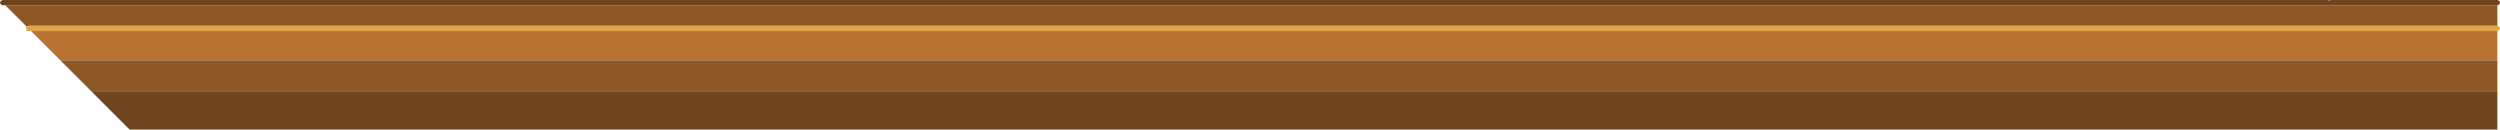
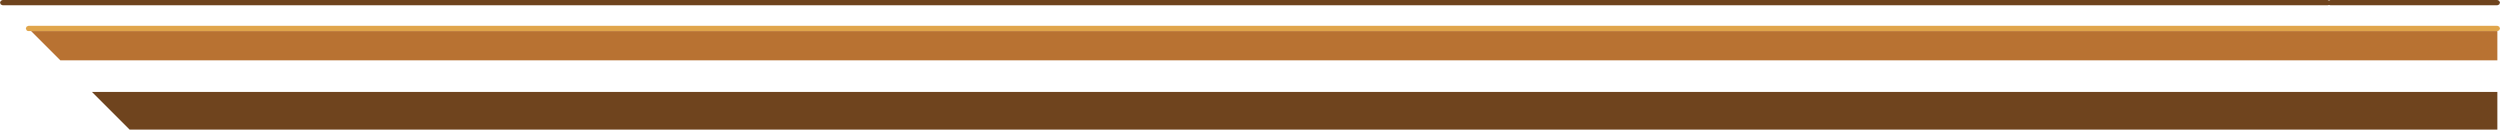
<svg xmlns="http://www.w3.org/2000/svg" height="24.6px" width="474.45px">
  <g transform="matrix(1.0, 0.0, 0.0, 1.0, 52.35, 12.5)">
    <path d="M421.6 -6.6 L421.6 -1.05 -40.9 -1.05 -46.45 -6.6 421.6 -6.6" fill="#b87232" fill-rule="evenodd" stroke="none" />
-     <path d="M-51.35 -11.5 L389.4 -11.5 389.65 -11.55 389.9 -11.5 421.6 -11.5 421.6 -7.6 -46.95 -7.6 -47.3 -7.45 -51.35 -11.5 M-40.9 -1.05 L421.6 -1.05 421.6 4.95 -34.9 4.95 -40.9 -1.05" fill="#8e5826" fill-rule="evenodd" stroke="none" />
    <path d="M421.6 -11.5 L389.9 -11.5 389.65 -11.55 389.4 -11.5 -51.35 -11.5 -51.85 -11.5 -52.2 -11.65 -52.35 -12.0 -52.2 -12.35 -51.85 -12.5 389.4 -12.5 389.65 -12.4 389.9 -12.5 421.6 -12.5 421.95 -12.35 422.1 -12.0 421.95 -11.65 421.6 -11.5 M421.6 4.95 L421.6 12.1 -27.75 12.1 -34.9 4.95 421.6 4.95" fill="#6f441e" fill-rule="evenodd" stroke="none" />
    <path d="M-47.3 -7.45 L-46.95 -7.6 421.6 -7.6 421.95 -7.45 422.1 -7.1 421.95 -6.75 421.6 -6.6 -46.45 -6.6 -46.95 -6.6 Q-47.15 -6.6 -47.3 -6.75 L-47.45 -7.1 -47.3 -7.45" fill="#e0a54b" fill-rule="evenodd" stroke="none" />
  </g>
</svg>